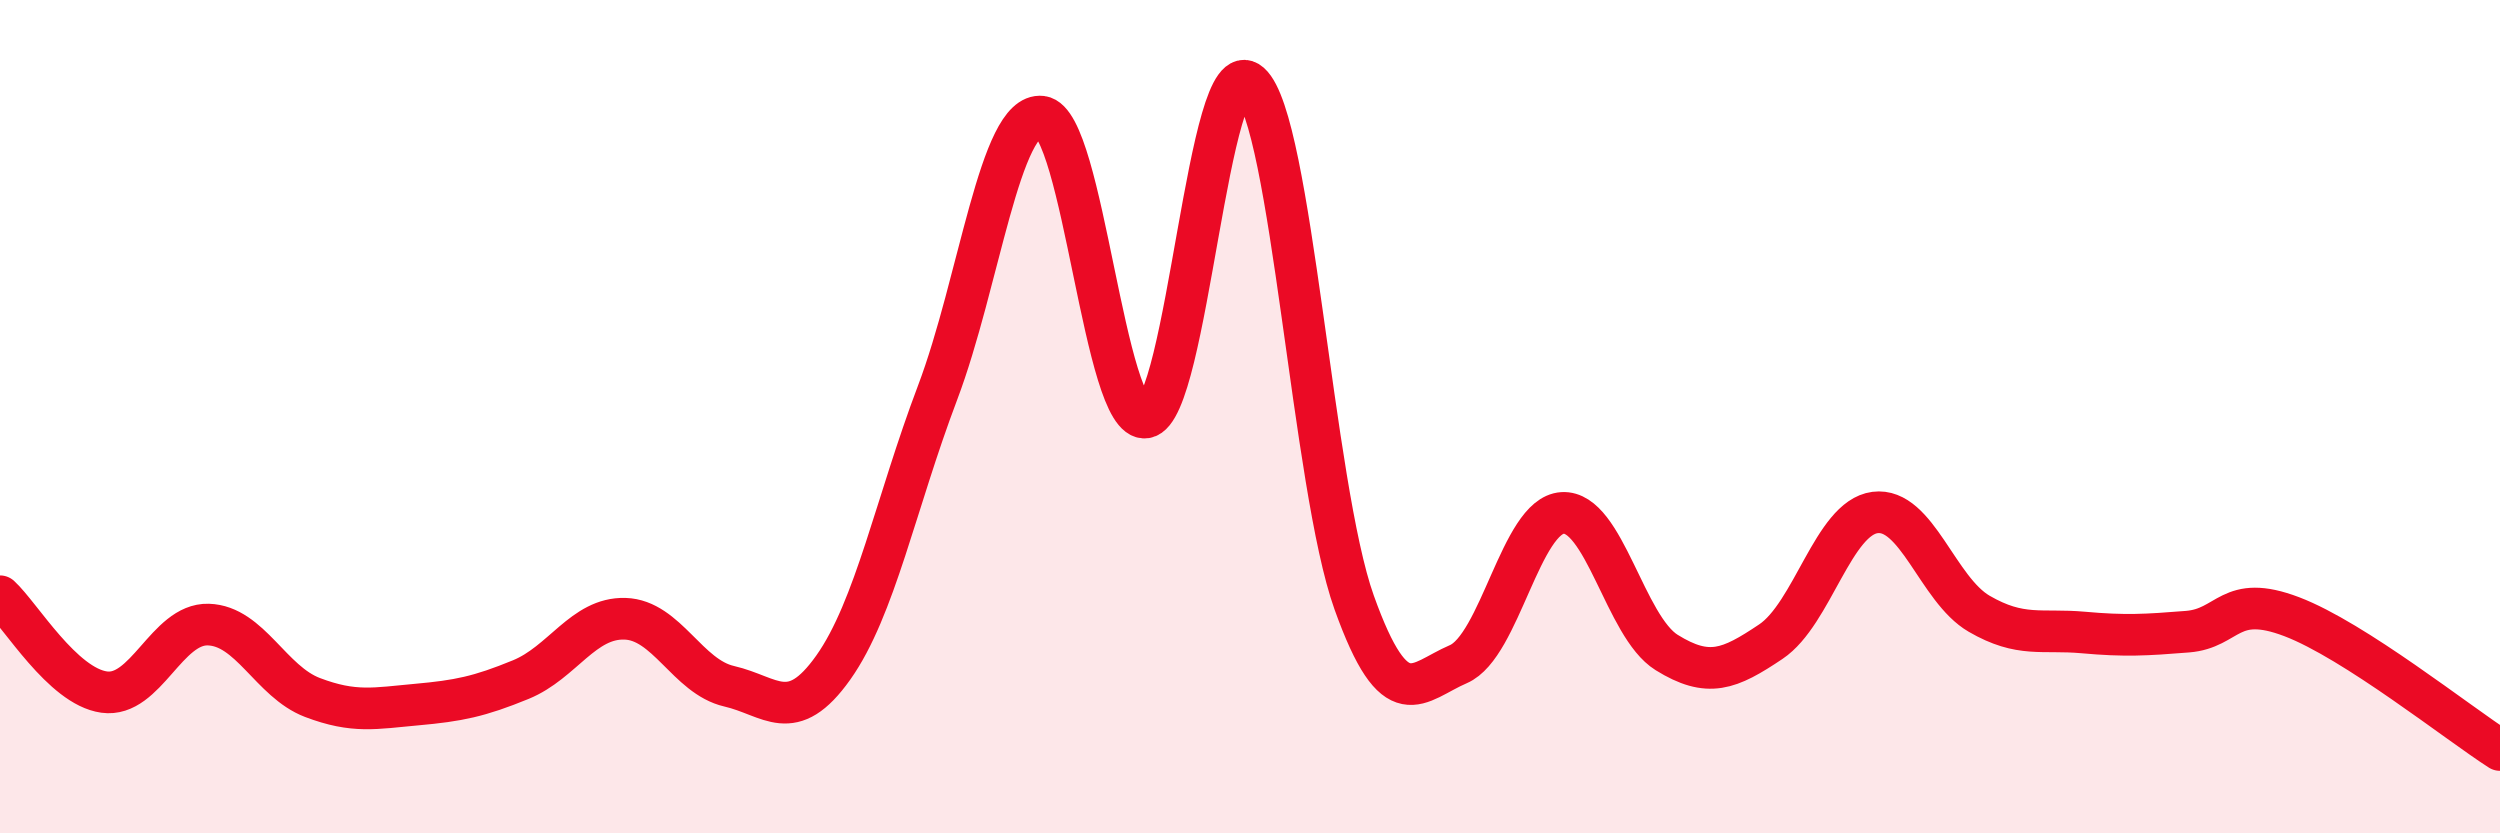
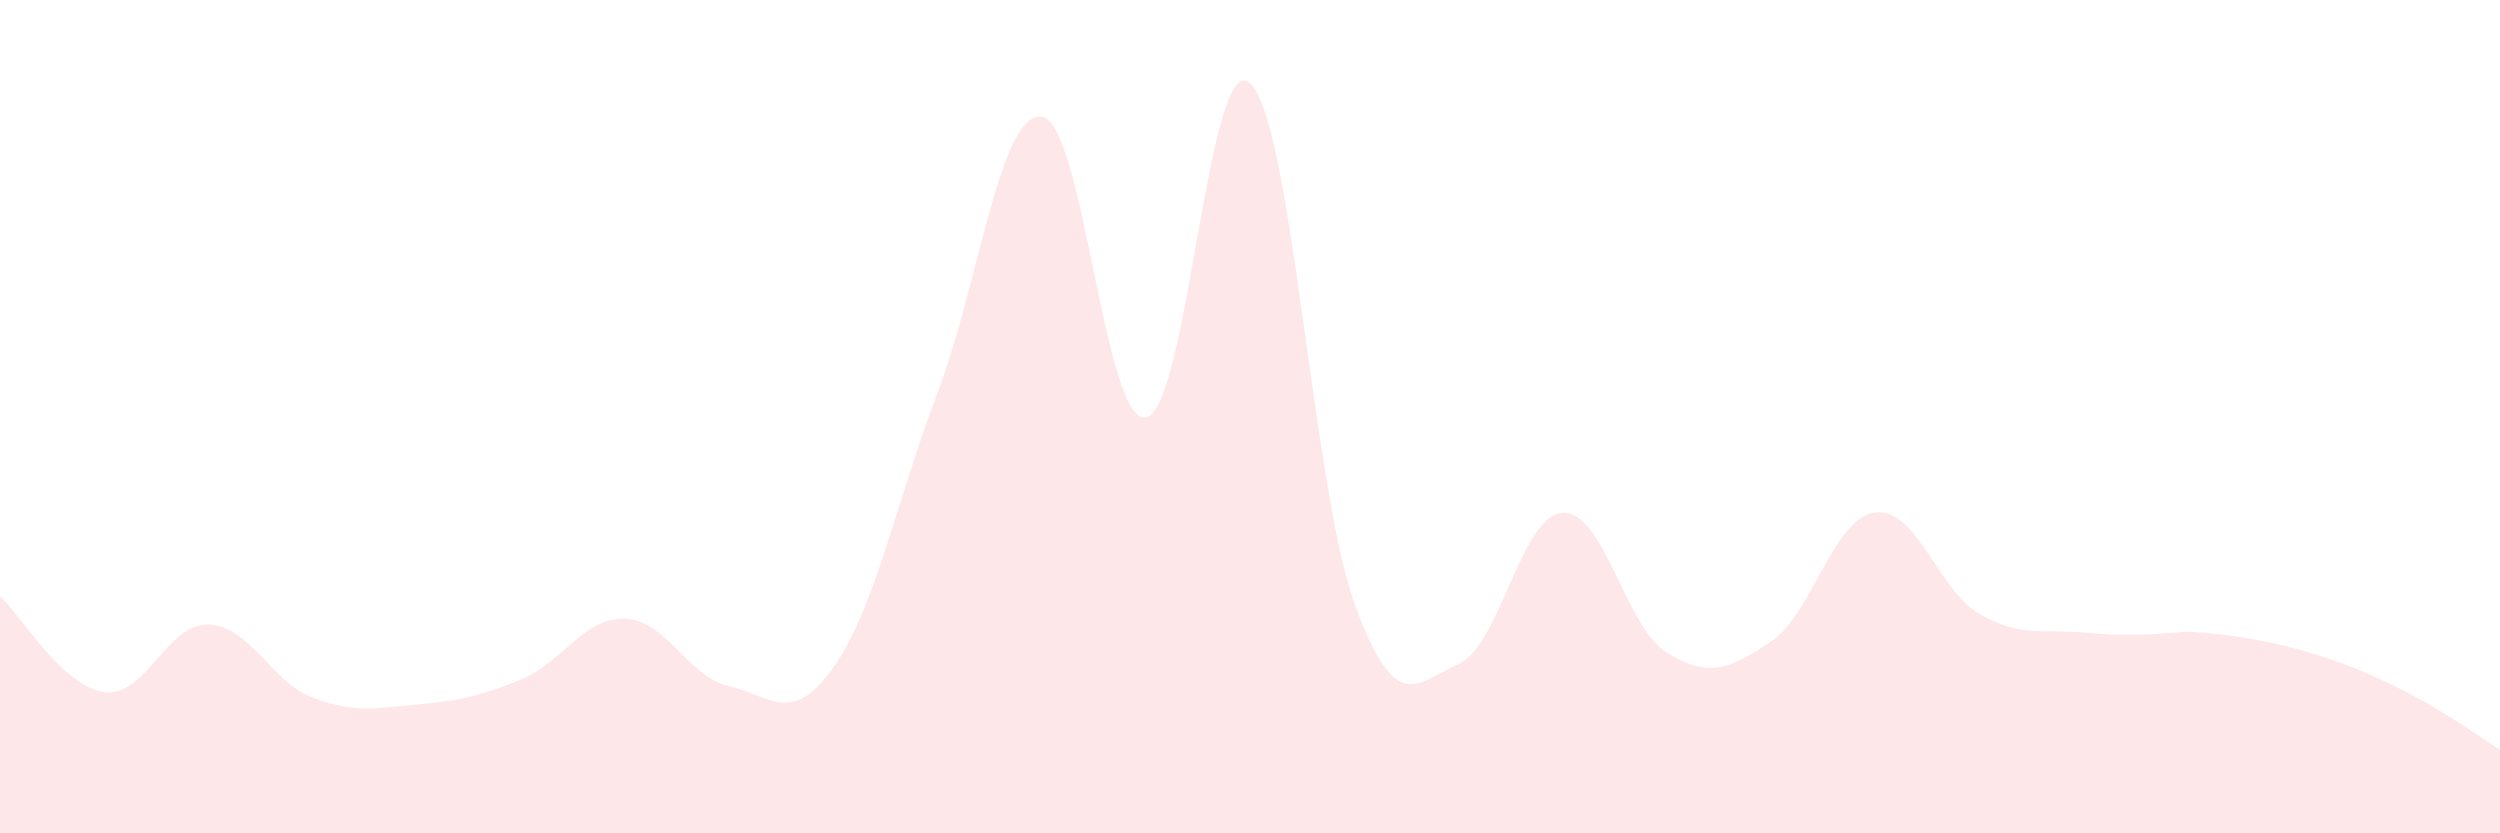
<svg xmlns="http://www.w3.org/2000/svg" width="60" height="20" viewBox="0 0 60 20">
-   <path d="M 0,14.31 C 0.5,14.77 1.5,16.47 2.5,16.61 C 3.5,16.75 4,14.96 5,14.99 C 6,15.02 6.5,16.36 7.5,16.74 C 8.5,17.12 9,17 10,16.91 C 11,16.82 11.5,16.72 12.5,16.31 C 13.5,15.9 14,14.82 15,14.85 C 16,14.88 16.5,16.24 17.5,16.47 C 18.5,16.7 19,17.43 20,16.02 C 21,14.61 21.5,12.07 22.5,9.43 C 23.5,6.79 24,2.68 25,2.8 C 26,2.92 26.5,10.18 27.5,10.02 C 28.5,9.86 29,1.11 30,2 C 31,2.89 31.5,11.67 32.5,14.46 C 33.5,17.25 34,16.37 35,15.94 C 36,15.51 36.5,12.37 37.5,12.31 C 38.5,12.25 39,15.04 40,15.66 C 41,16.28 41.5,16.07 42.5,15.4 C 43.5,14.73 44,12.43 45,12.3 C 46,12.17 46.5,14.15 47.5,14.73 C 48.5,15.31 49,15.09 50,15.18 C 51,15.27 51.5,15.24 52.5,15.16 C 53.5,15.08 53.5,14.23 55,14.8 C 56.5,15.37 59,17.36 60,18L60 20L0 20Z" fill="#EB0A25" opacity="0.1" stroke-linecap="round" stroke-linejoin="round" />
-   <path d="M 0,14.31 C 0.5,14.77 1.5,16.47 2.5,16.61 C 3.5,16.75 4,14.96 5,14.99 C 6,15.02 6.5,16.36 7.5,16.74 C 8.5,17.12 9,17 10,16.91 C 11,16.82 11.5,16.72 12.5,16.31 C 13.5,15.9 14,14.82 15,14.85 C 16,14.88 16.5,16.24 17.5,16.47 C 18.5,16.7 19,17.43 20,16.02 C 21,14.61 21.5,12.07 22.5,9.43 C 23.5,6.79 24,2.68 25,2.8 C 26,2.92 26.5,10.18 27.5,10.02 C 28.5,9.86 29,1.11 30,2 C 31,2.89 31.5,11.67 32.5,14.46 C 33.5,17.25 34,16.37 35,15.94 C 36,15.51 36.5,12.37 37.5,12.31 C 38.5,12.25 39,15.04 40,15.66 C 41,16.28 41.5,16.07 42.5,15.4 C 43.5,14.73 44,12.43 45,12.3 C 46,12.17 46.5,14.15 47.5,14.73 C 48.5,15.31 49,15.09 50,15.18 C 51,15.27 51.5,15.24 52.5,15.16 C 53.5,15.08 53.5,14.23 55,14.8 C 56.5,15.37 59,17.36 60,18" stroke="#EB0A25" stroke-width="1" fill="none" stroke-linecap="round" stroke-linejoin="round" />
+   <path d="M 0,14.31 C 0.5,14.77 1.5,16.47 2.5,16.61 C 3.5,16.75 4,14.96 5,14.99 C 6,15.02 6.5,16.36 7.5,16.74 C 8.5,17.12 9,17 10,16.91 C 11,16.82 11.5,16.72 12.5,16.31 C 13.5,15.9 14,14.82 15,14.85 C 16,14.88 16.5,16.24 17.5,16.47 C 18.5,16.7 19,17.43 20,16.02 C 21,14.61 21.5,12.07 22.5,9.43 C 23.5,6.79 24,2.68 25,2.8 C 26,2.92 26.5,10.18 27.5,10.02 C 28.5,9.86 29,1.11 30,2 C 31,2.89 31.5,11.67 32.5,14.46 C 33.5,17.25 34,16.37 35,15.94 C 36,15.51 36.5,12.37 37.5,12.31 C 38.5,12.25 39,15.04 40,15.66 C 41,16.28 41.5,16.07 42.5,15.4 C 43.5,14.73 44,12.43 45,12.3 C 46,12.17 46.5,14.15 47.5,14.73 C 48.5,15.31 49,15.09 50,15.18 C 51,15.27 51.5,15.24 52.5,15.16 C 56.5,15.37 59,17.36 60,18L60 20L0 20Z" fill="#EB0A25" opacity="0.1" stroke-linecap="round" stroke-linejoin="round" />
</svg>